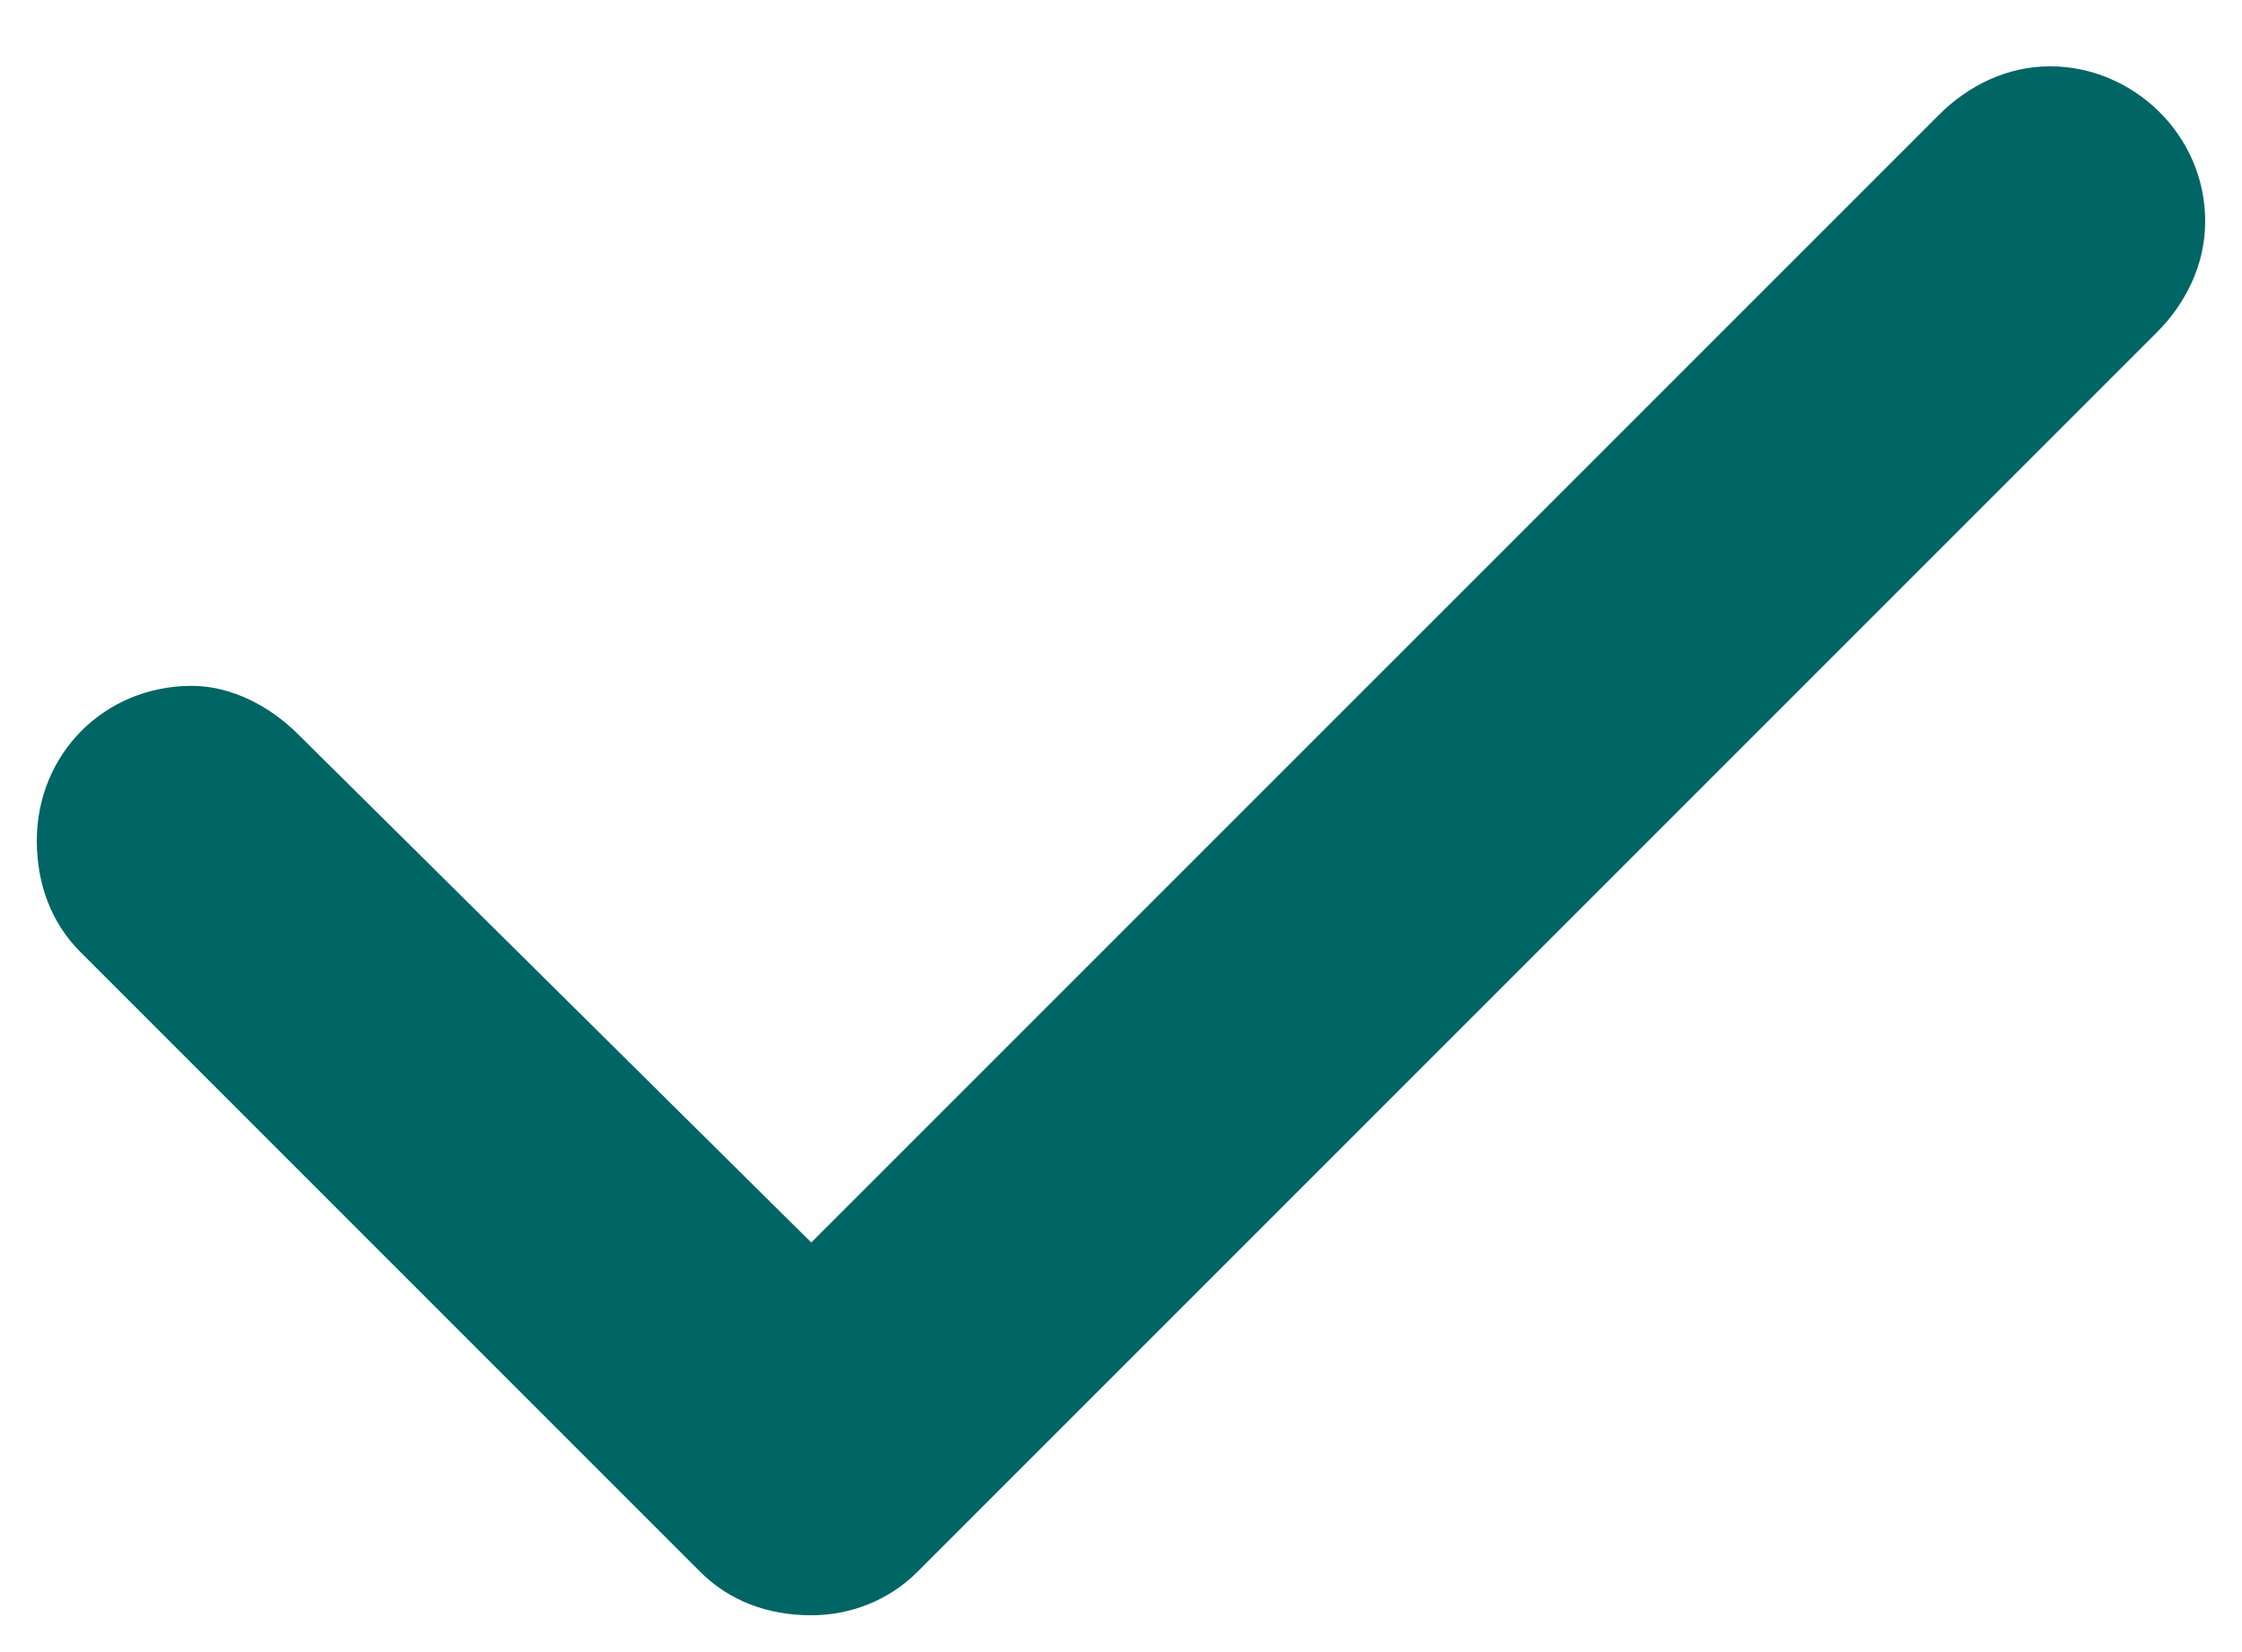
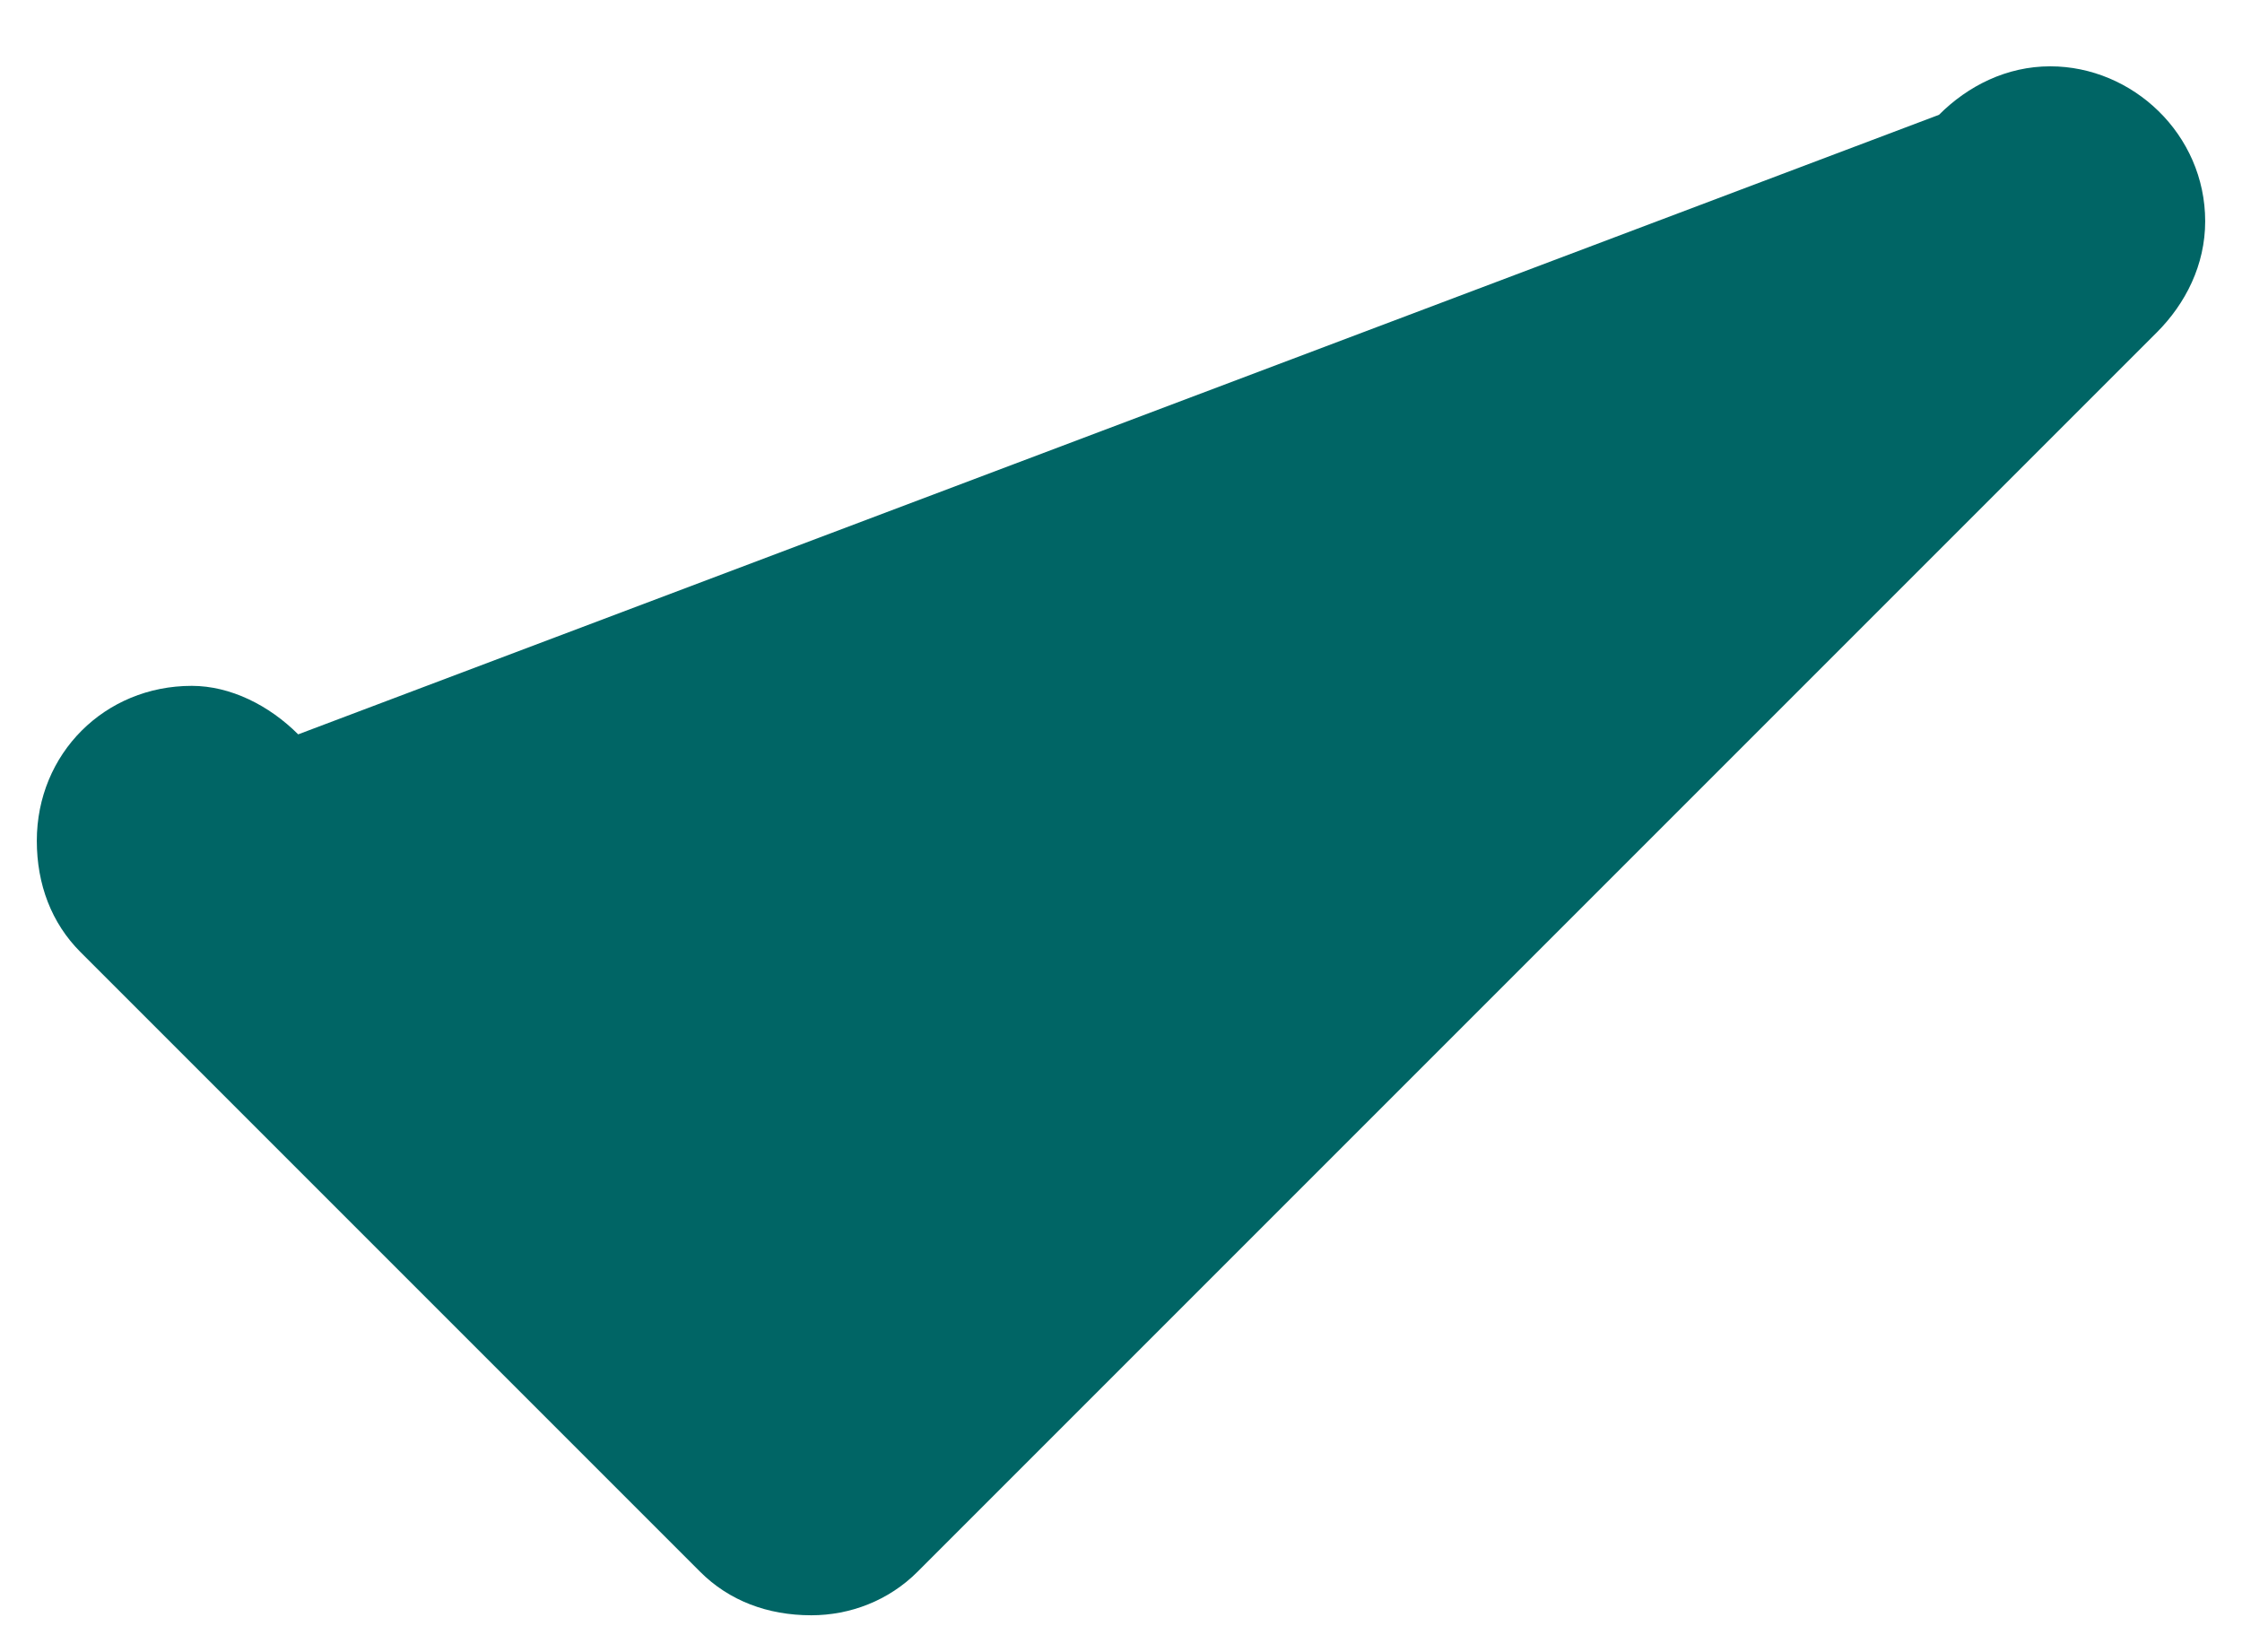
<svg xmlns="http://www.w3.org/2000/svg" width="19" height="14" viewBox="0 0 19 14" fill="none">
-   <path d="M18.688 1.875C18.688 2.244 18.523 2.572 18.277 2.818L7.777 13.318C7.531 13.565 7.203 13.688 6.875 13.688C6.506 13.688 6.178 13.565 5.932 13.318L0.682 8.068C0.436 7.822 0.312 7.494 0.312 7.125C0.312 6.387 0.887 5.812 1.625 5.812C1.953 5.812 2.281 5.977 2.527 6.223L6.875 10.529L16.432 0.973C16.678 0.727 17.006 0.562 17.375 0.562C18.072 0.562 18.688 1.137 18.688 1.875Z" fill="#006565" />
+   <path d="M18.688 1.875C18.688 2.244 18.523 2.572 18.277 2.818L7.777 13.318C7.531 13.565 7.203 13.688 6.875 13.688C6.506 13.688 6.178 13.565 5.932 13.318L0.682 8.068C0.436 7.822 0.312 7.494 0.312 7.125C0.312 6.387 0.887 5.812 1.625 5.812C1.953 5.812 2.281 5.977 2.527 6.223L16.432 0.973C16.678 0.727 17.006 0.562 17.375 0.562C18.072 0.562 18.688 1.137 18.688 1.875Z" fill="#006565" />
</svg>